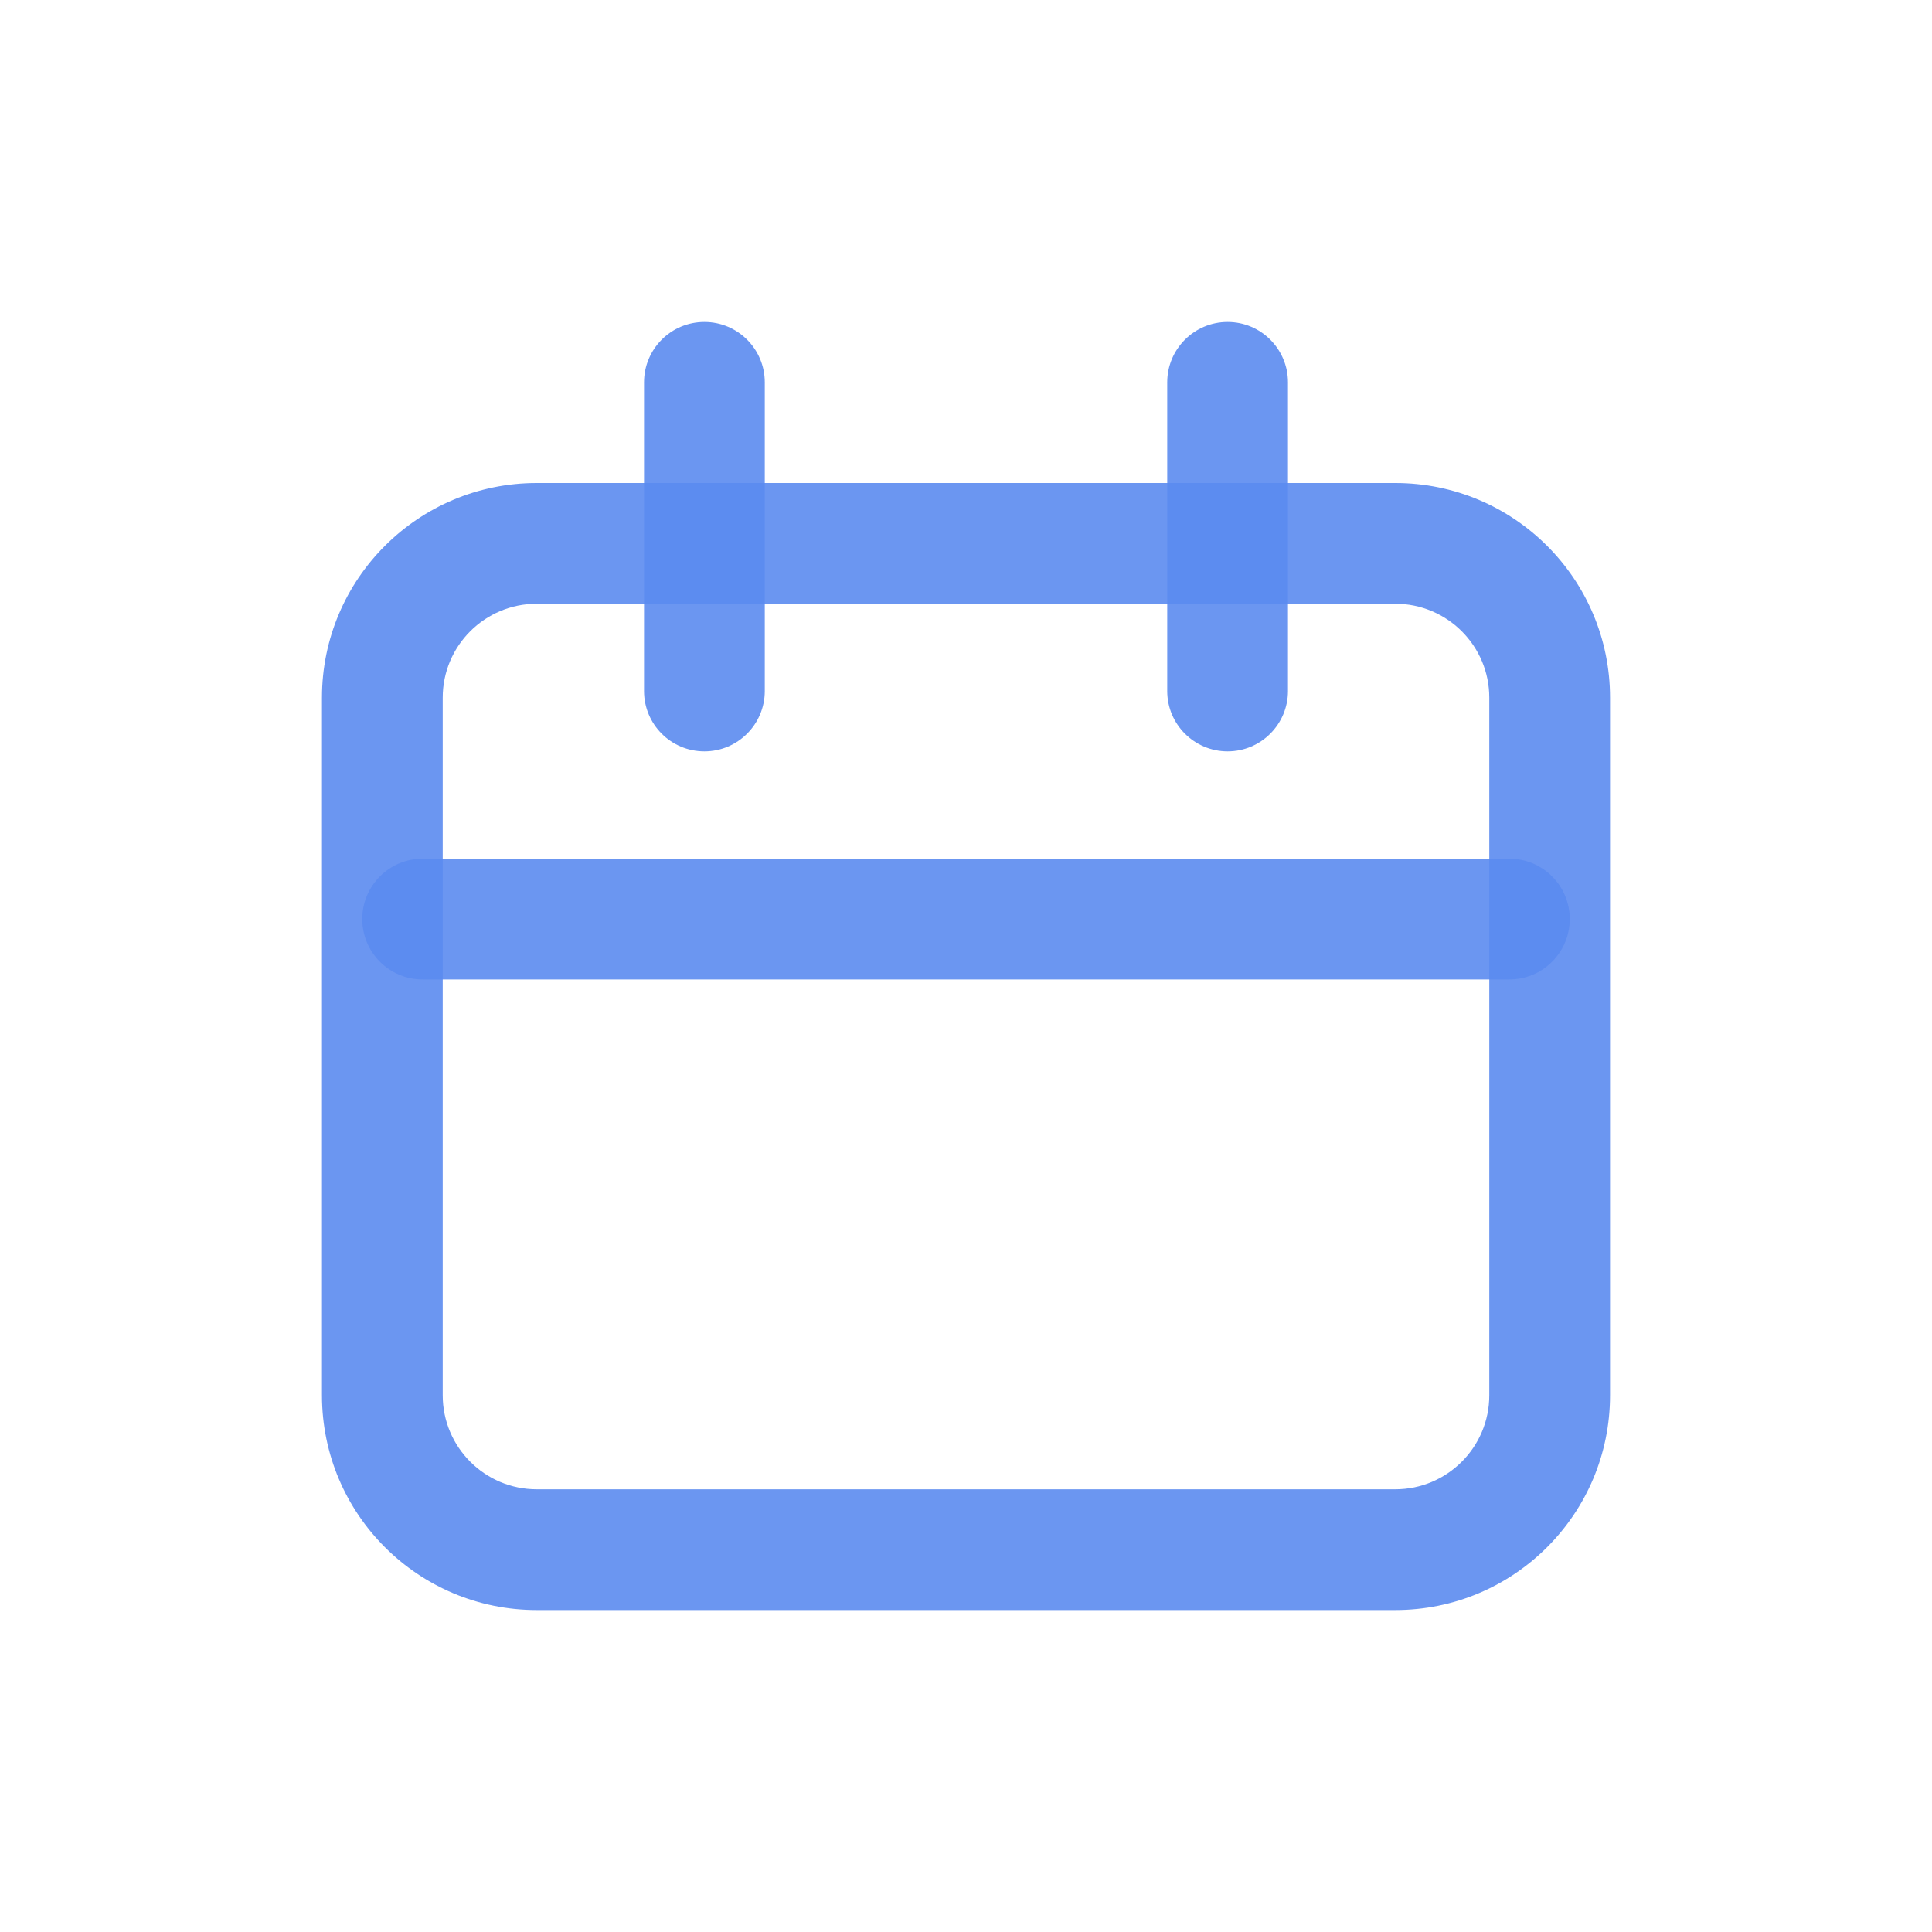
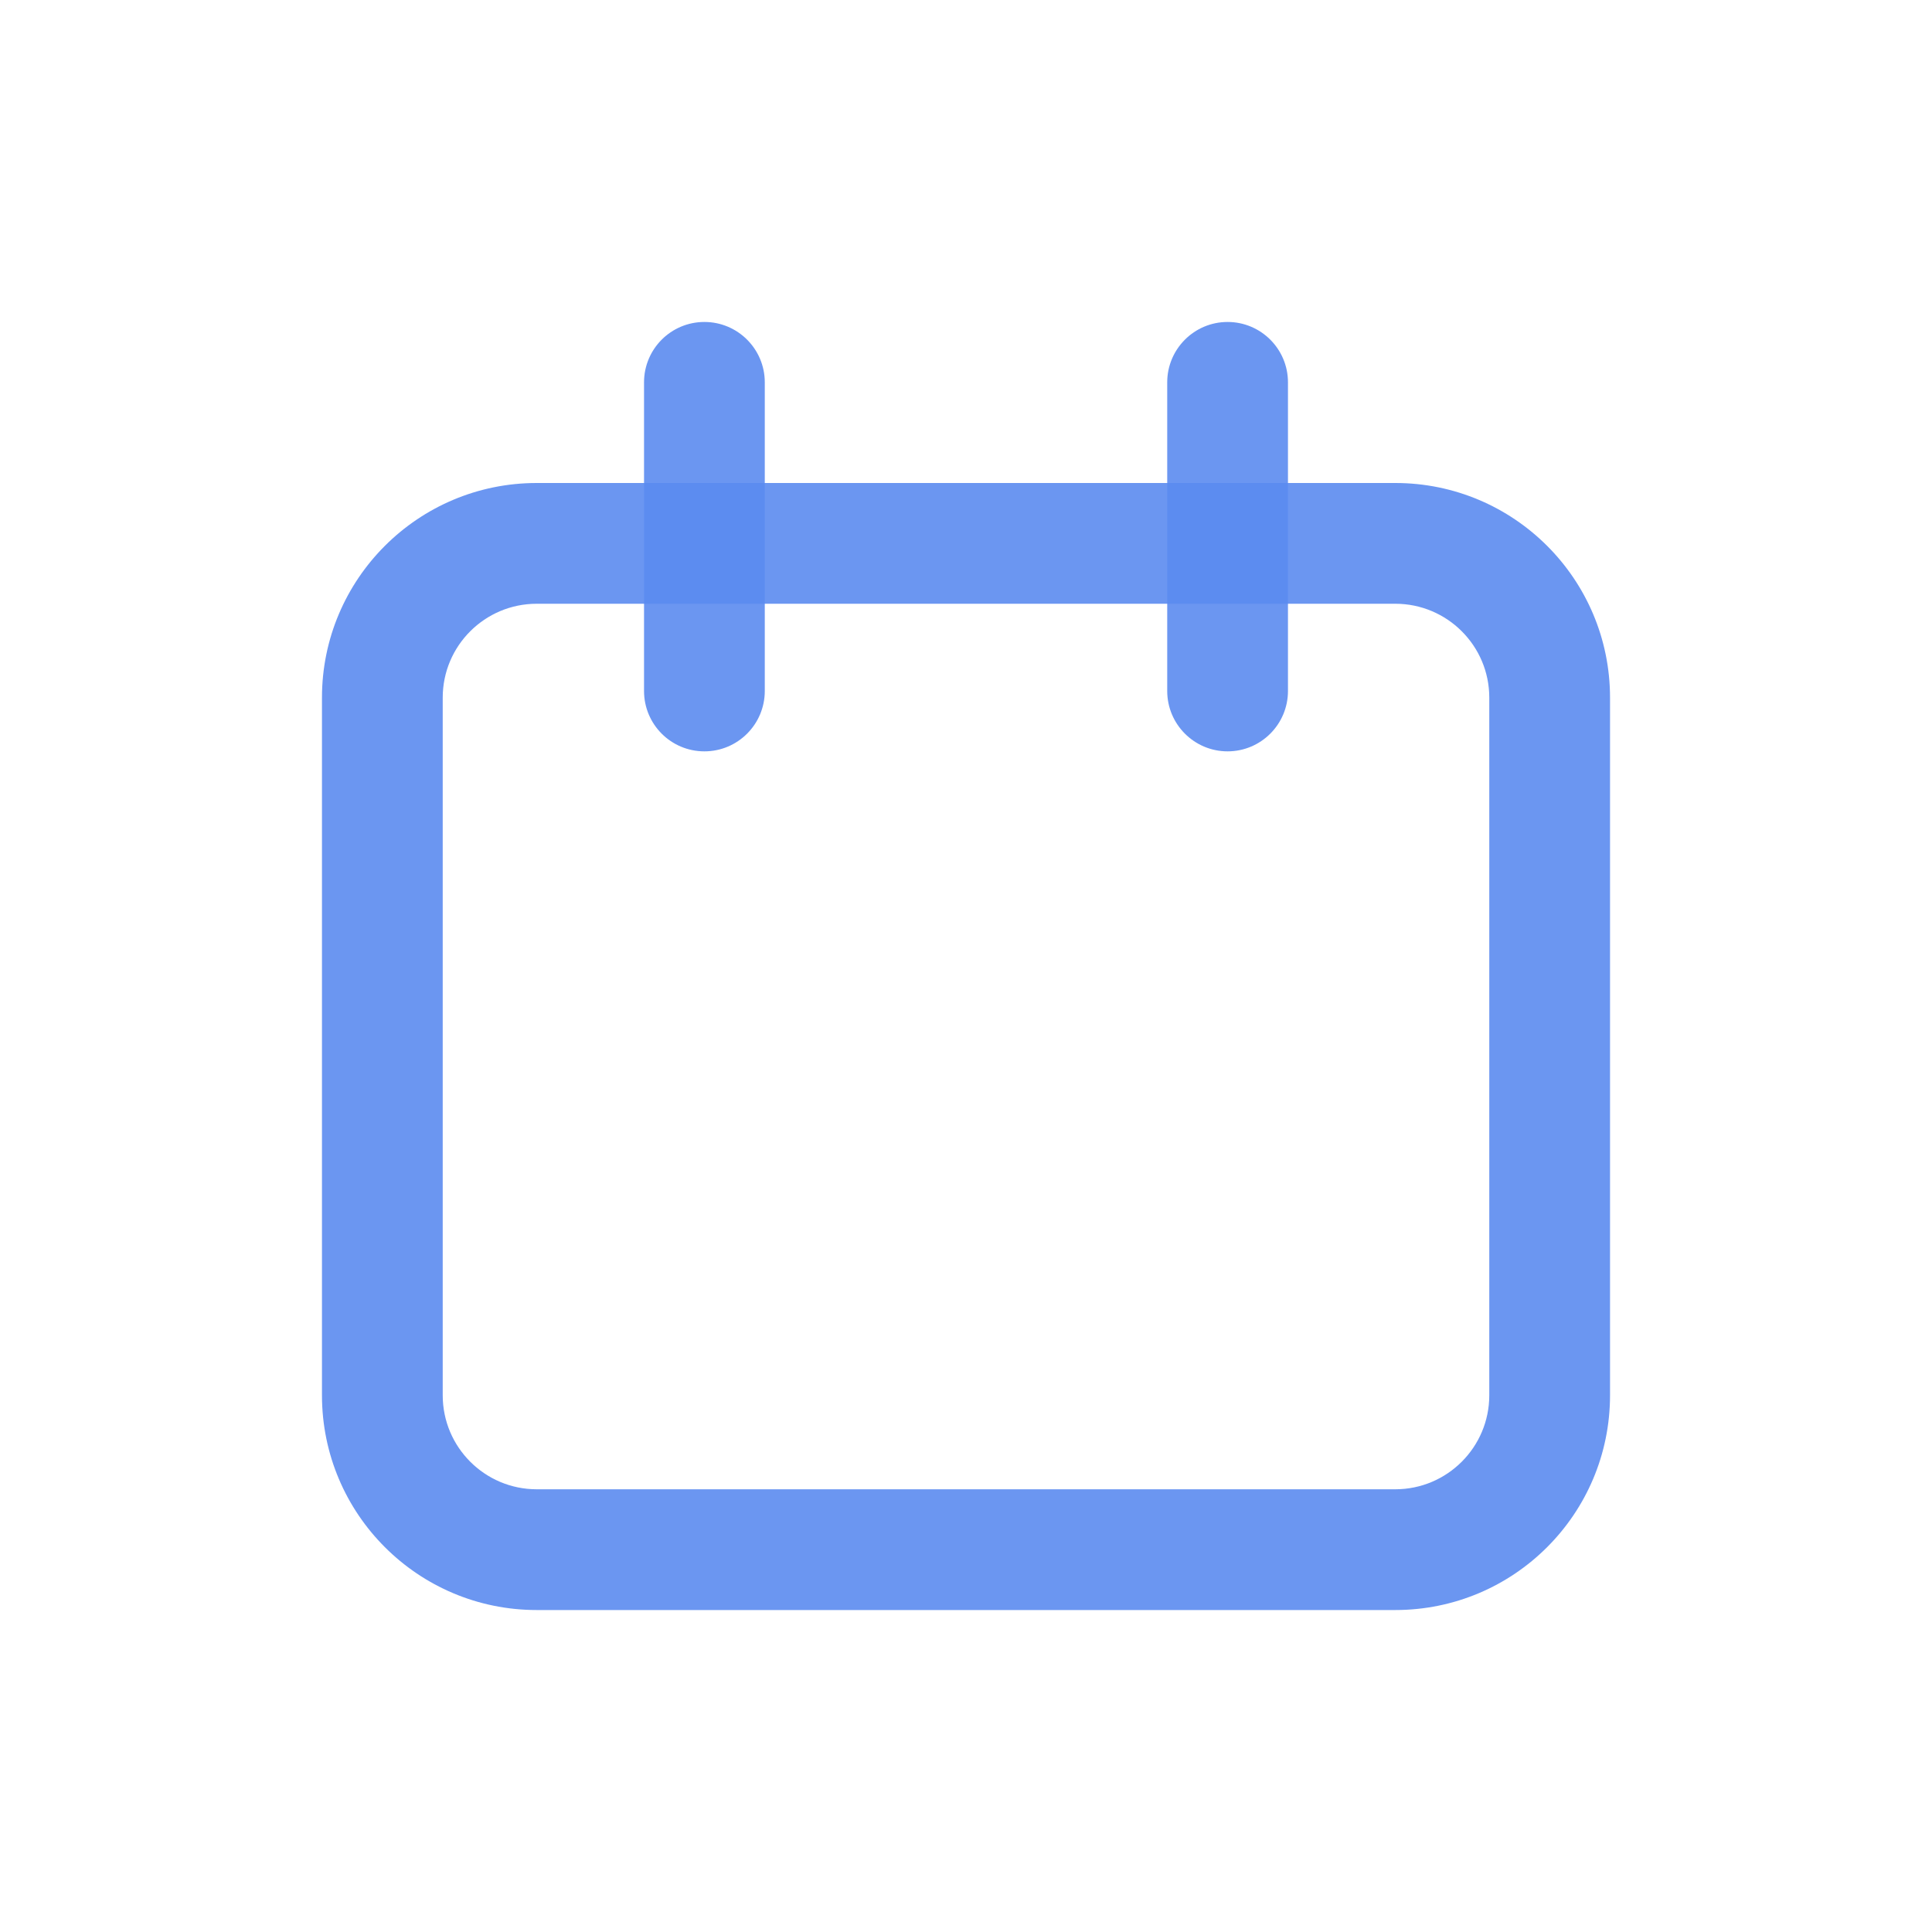
<svg xmlns="http://www.w3.org/2000/svg" width="20" height="20" viewBox="0 0 20 20" fill="none">
  <path fill-rule="evenodd" clip-rule="evenodd" d="M14.444 6.25H5.556C5.019 6.25 4.583 6.685 4.583 7.222V14.444C4.583 14.981 5.019 15.417 5.556 15.417H14.444C14.981 15.417 15.417 14.981 15.417 14.444V7.222C15.417 6.685 14.981 6.25 14.444 6.25ZM14.444 5H5.556C4.328 5 3.333 5.995 3.333 7.222V14.444C3.333 15.672 4.328 16.667 5.556 16.667H14.444C15.672 16.667 16.667 15.672 16.667 14.444V7.222C16.667 5.995 15.672 5 14.444 5Z" fill="#5B8BF0" fill-opacity="0.9" />
-   <path d="M3.75 9.514C3.75 9.169 4.03 8.889 4.375 8.889H15.625C15.97 8.889 16.25 9.169 16.25 9.514C16.25 9.859 15.97 10.139 15.625 10.139H4.375C4.03 10.139 3.75 9.859 3.75 9.514Z" fill="#5B8BF0" fill-opacity="0.9" />
  <path d="M6.667 3.958C6.667 3.613 6.946 3.333 7.292 3.333C7.637 3.333 7.917 3.613 7.917 3.958V7.153C7.917 7.498 7.637 7.778 7.292 7.778C6.946 7.778 6.667 7.498 6.667 7.153V3.958Z" fill="#5B8BF0" fill-opacity="0.9" />
  <path d="M12.083 3.958C12.083 3.613 12.363 3.333 12.708 3.333C13.053 3.333 13.333 3.613 13.333 3.958V7.153C13.333 7.498 13.053 7.778 12.708 7.778C12.363 7.778 12.083 7.498 12.083 7.153V3.958Z" fill="#5B8BF0" fill-opacity="0.9" />
</svg>